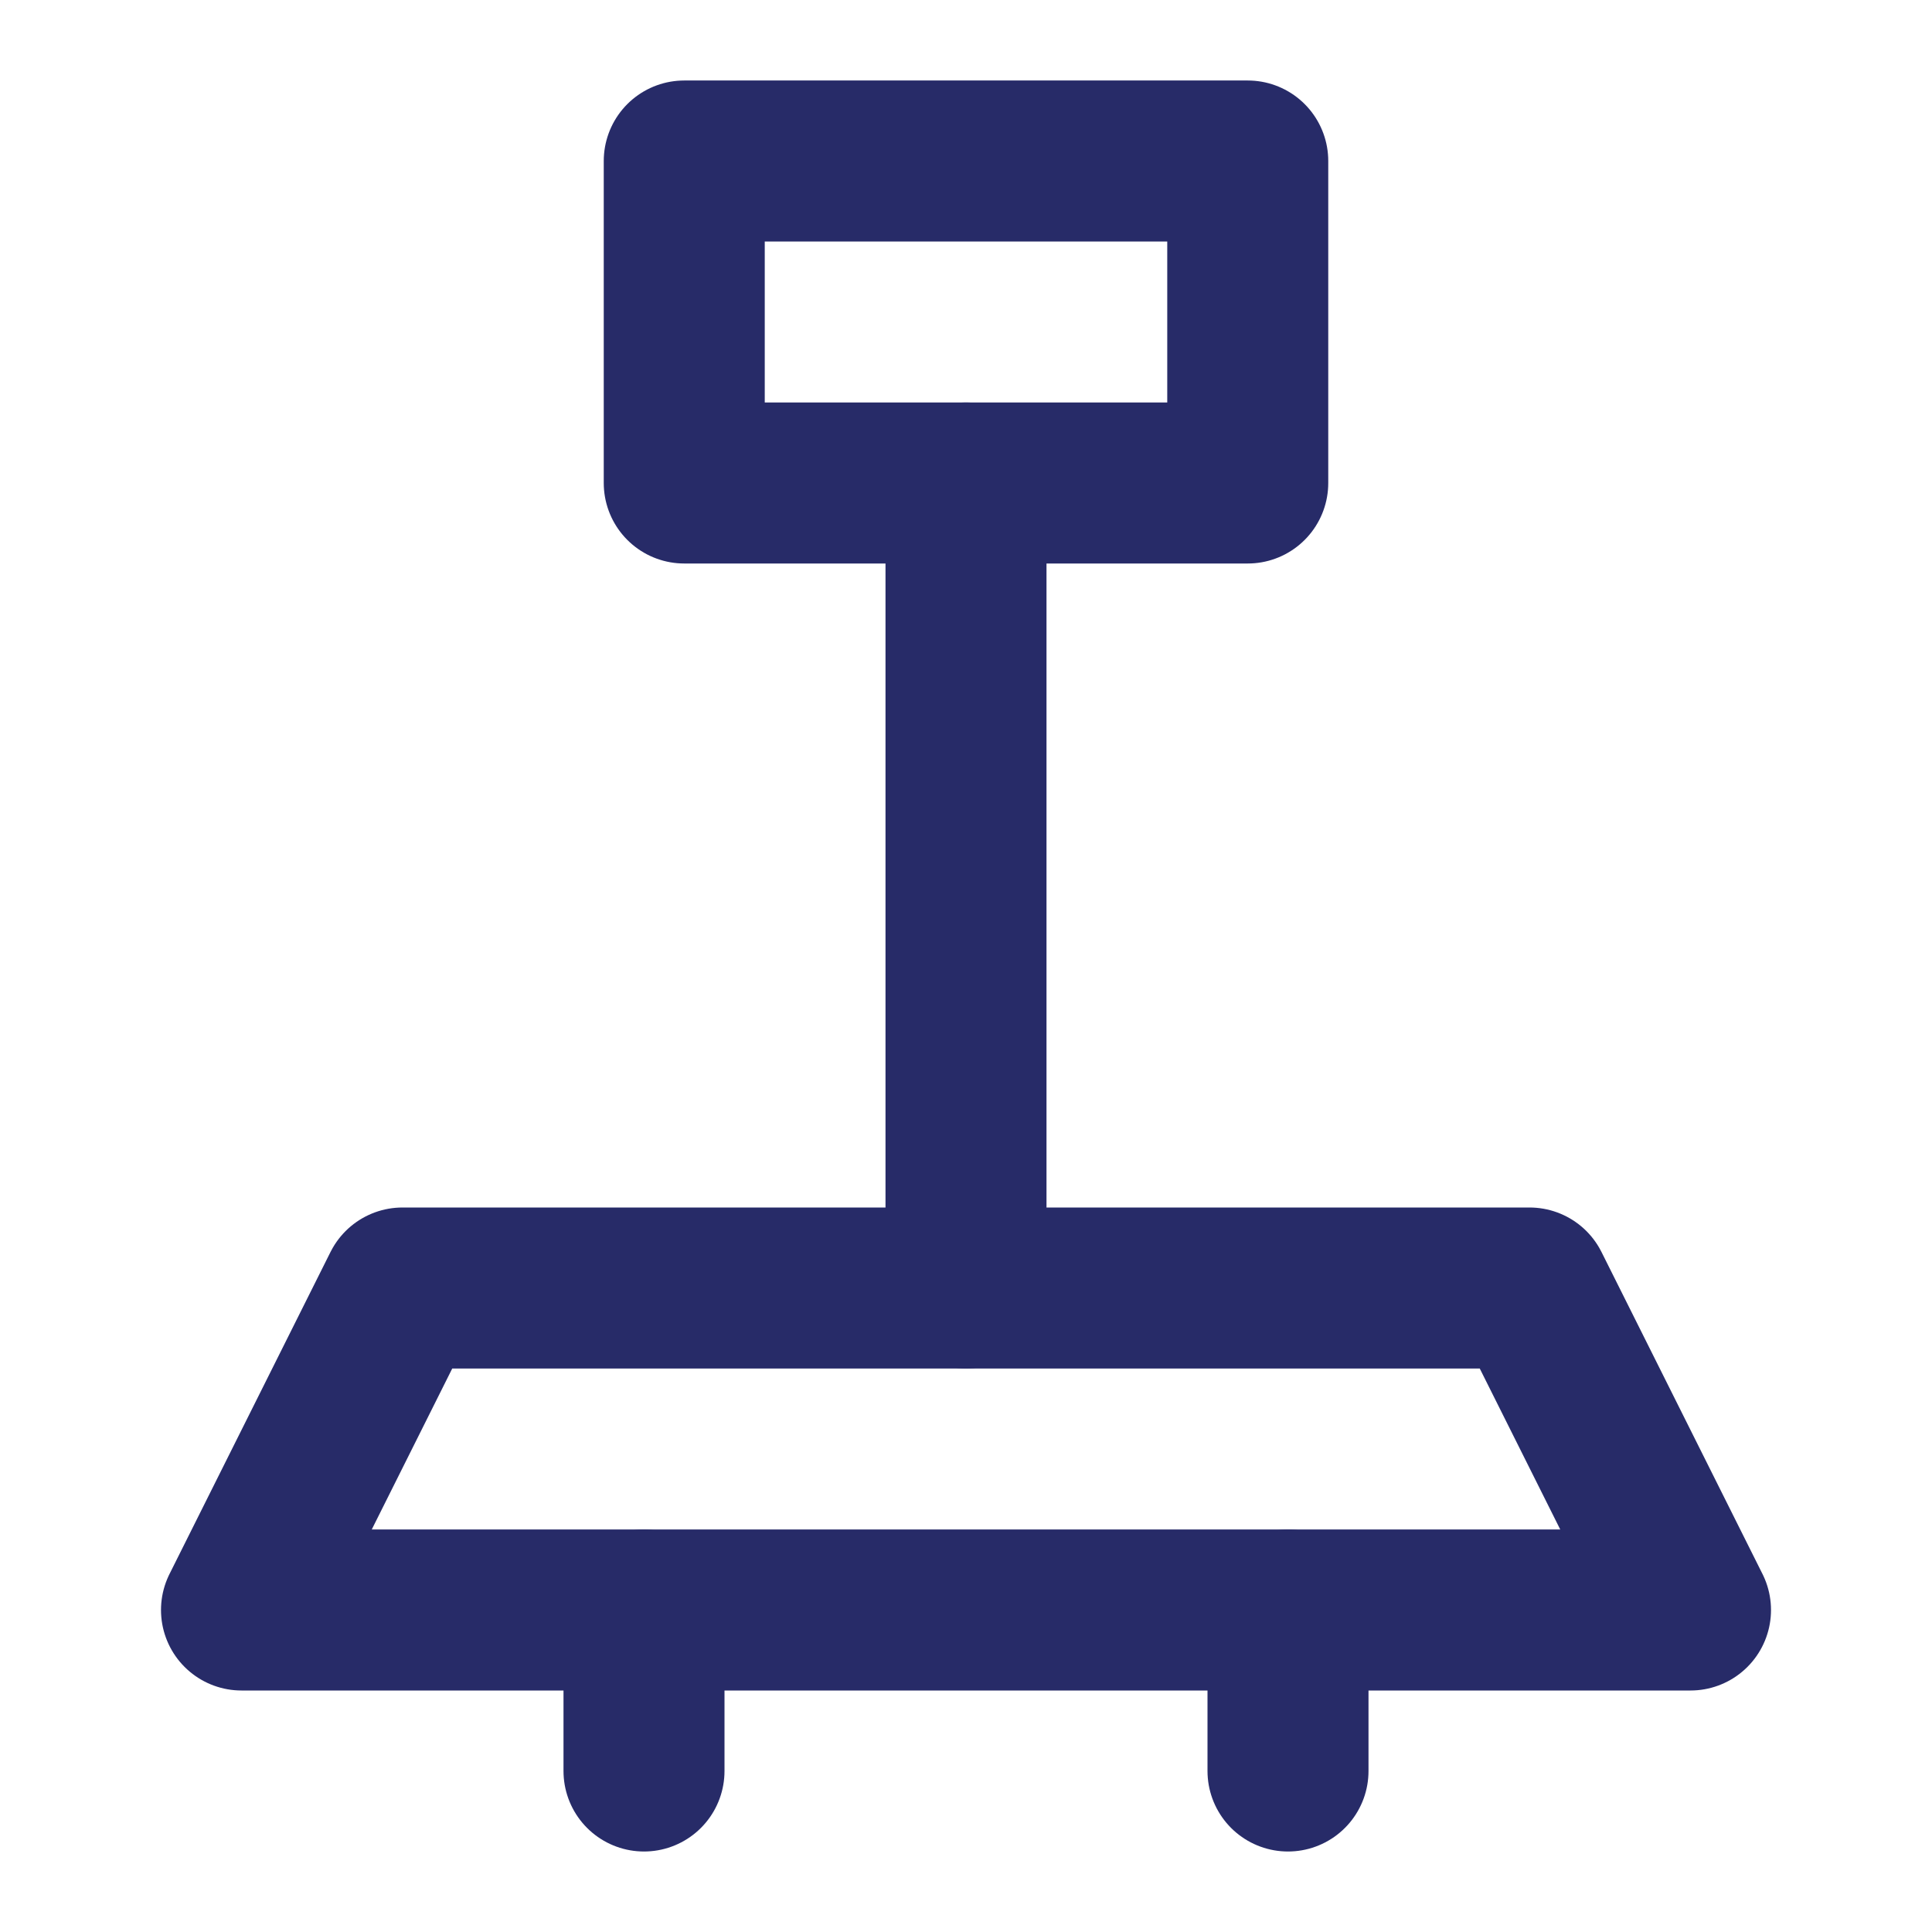
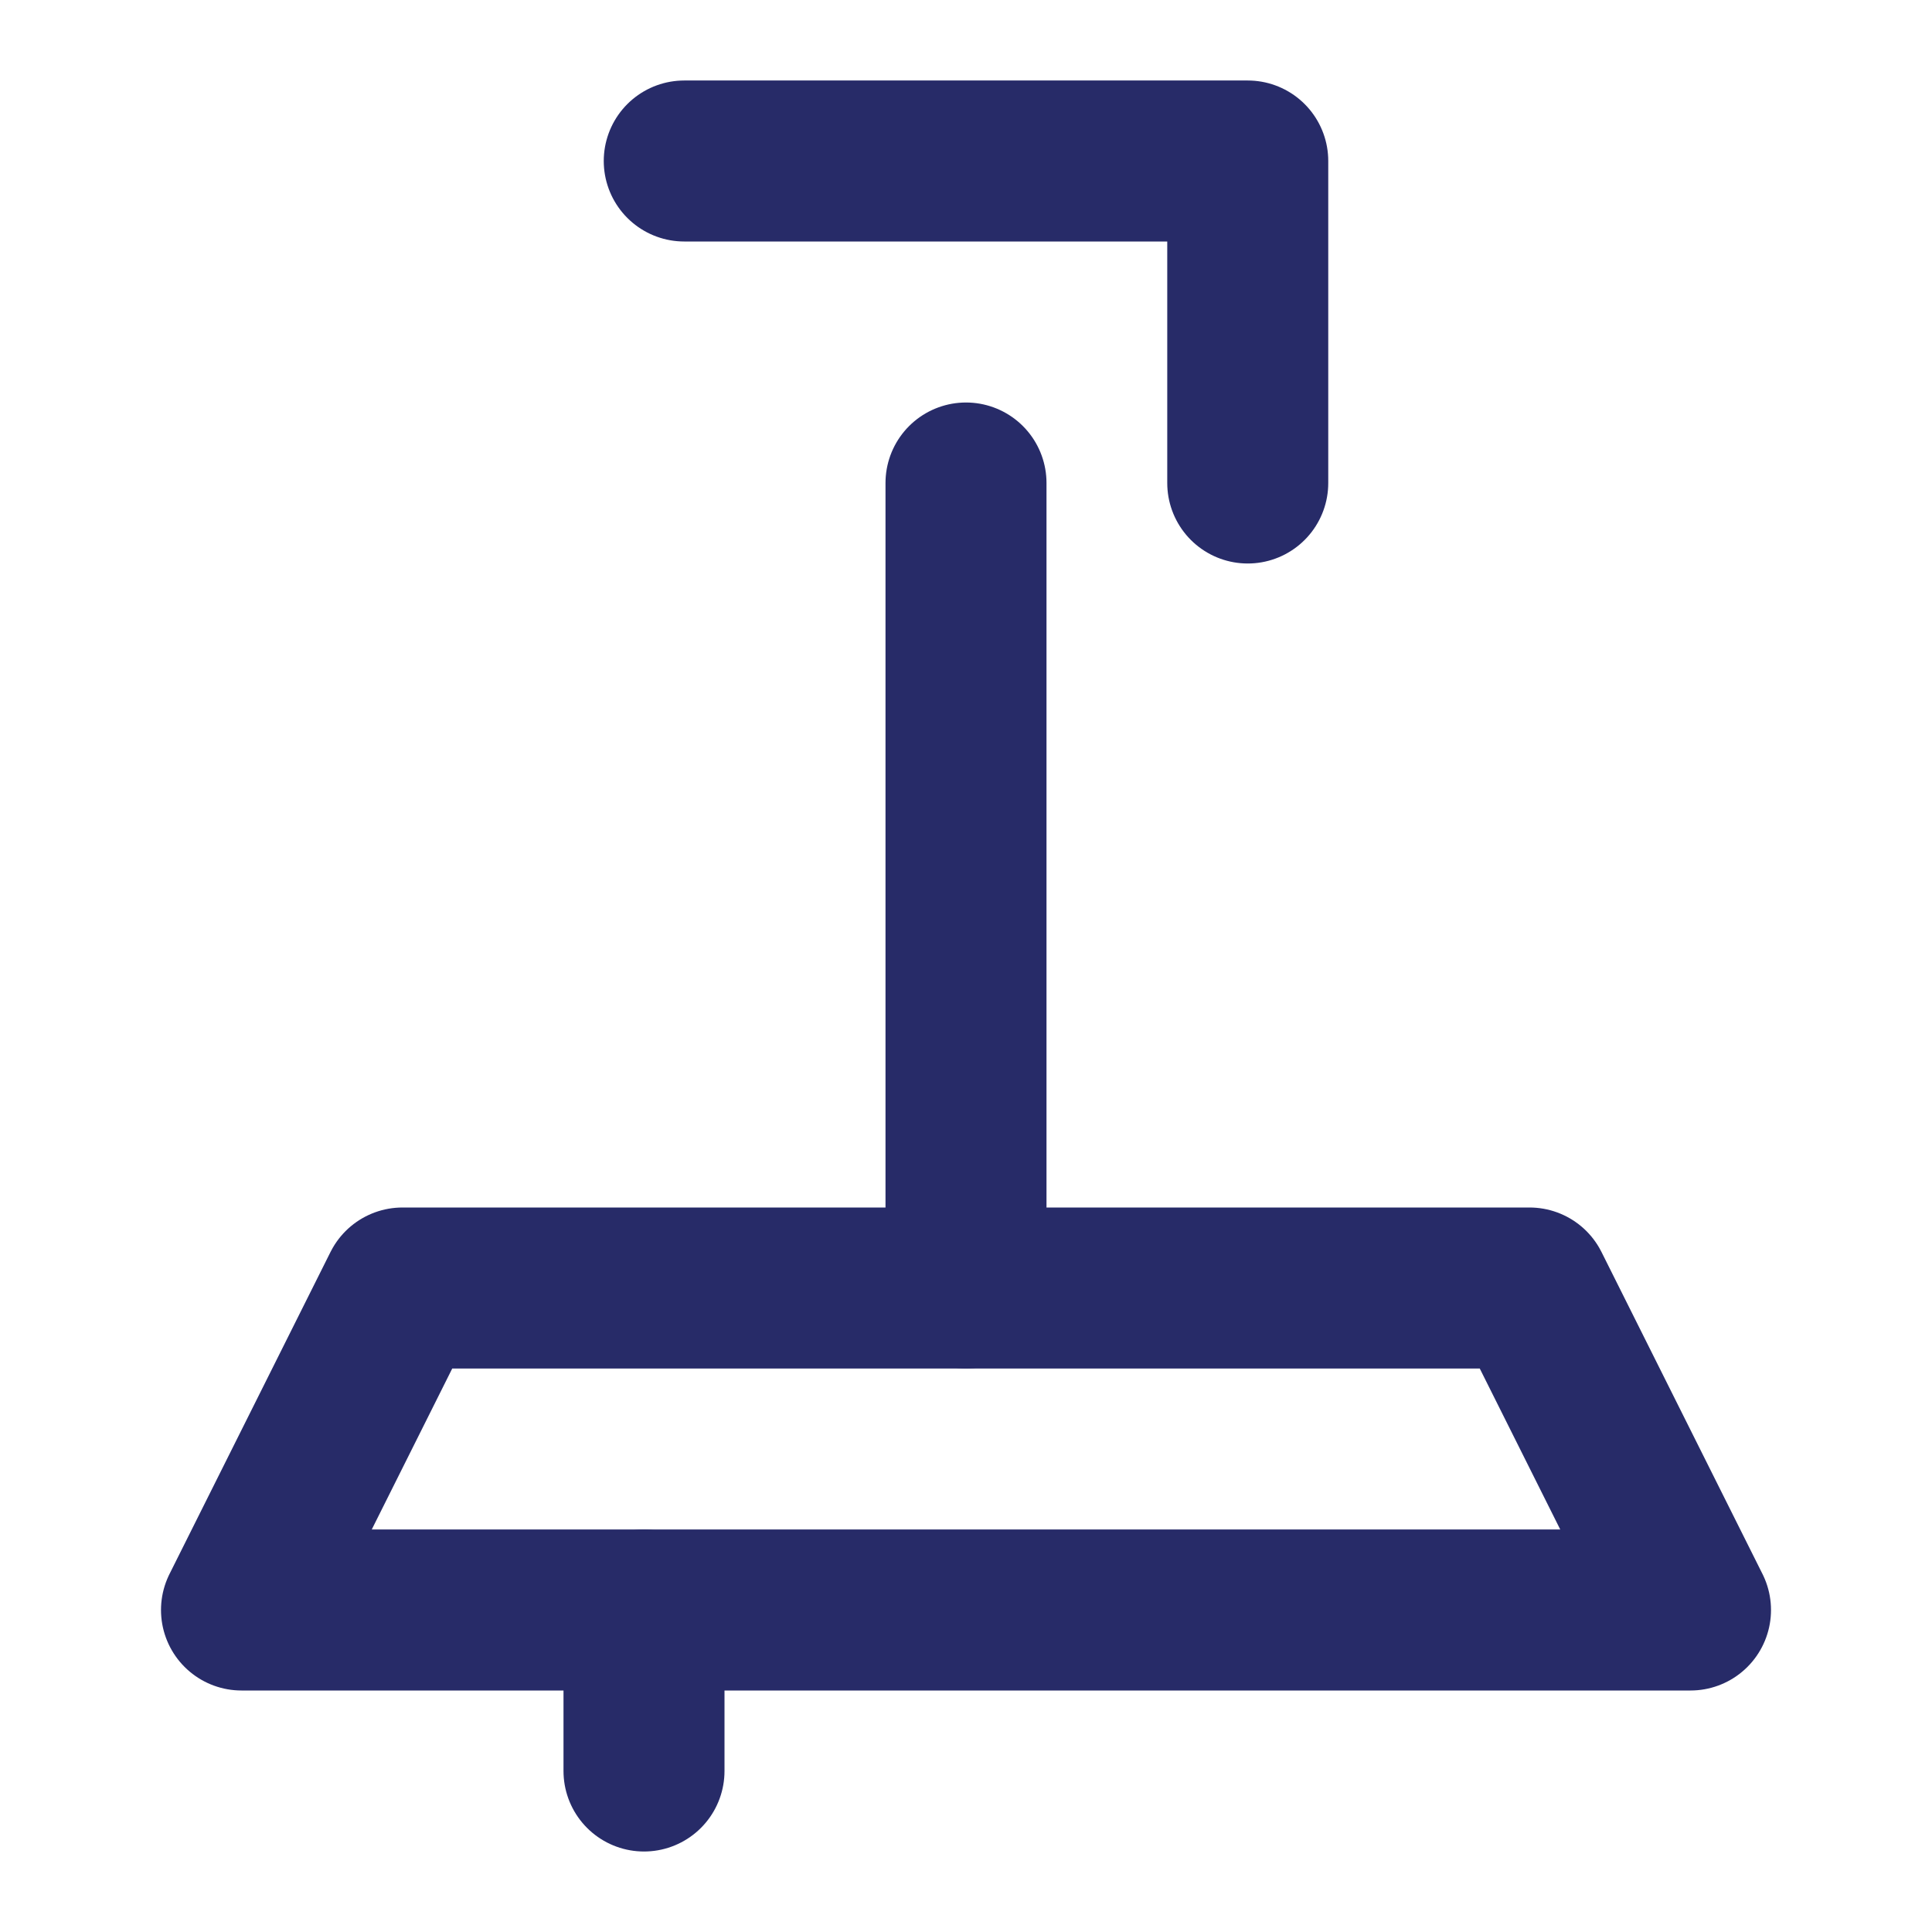
<svg xmlns="http://www.w3.org/2000/svg" width="48" height="48" viewBox="0 0 48 48" fill="none">
  <path d="M10 32H38L42 40H6L10 32Z" stroke="#272B68" stroke-width="4" stroke-linejoin="round" />
  <path d="M16 40V44M24 12V32" stroke="#272B68" stroke-width="4" stroke-linecap="round" stroke-linejoin="round" />
-   <path d="M17 4H31V12H17V4Z" stroke="#272B68" stroke-width="4" stroke-linejoin="round" />
-   <path d="M32 40V44" stroke="#272B68" stroke-width="4" stroke-linecap="round" stroke-linejoin="round" />
+   <path d="M17 4H31V12V4Z" stroke="#272B68" stroke-width="4" stroke-linejoin="round" />
</svg>